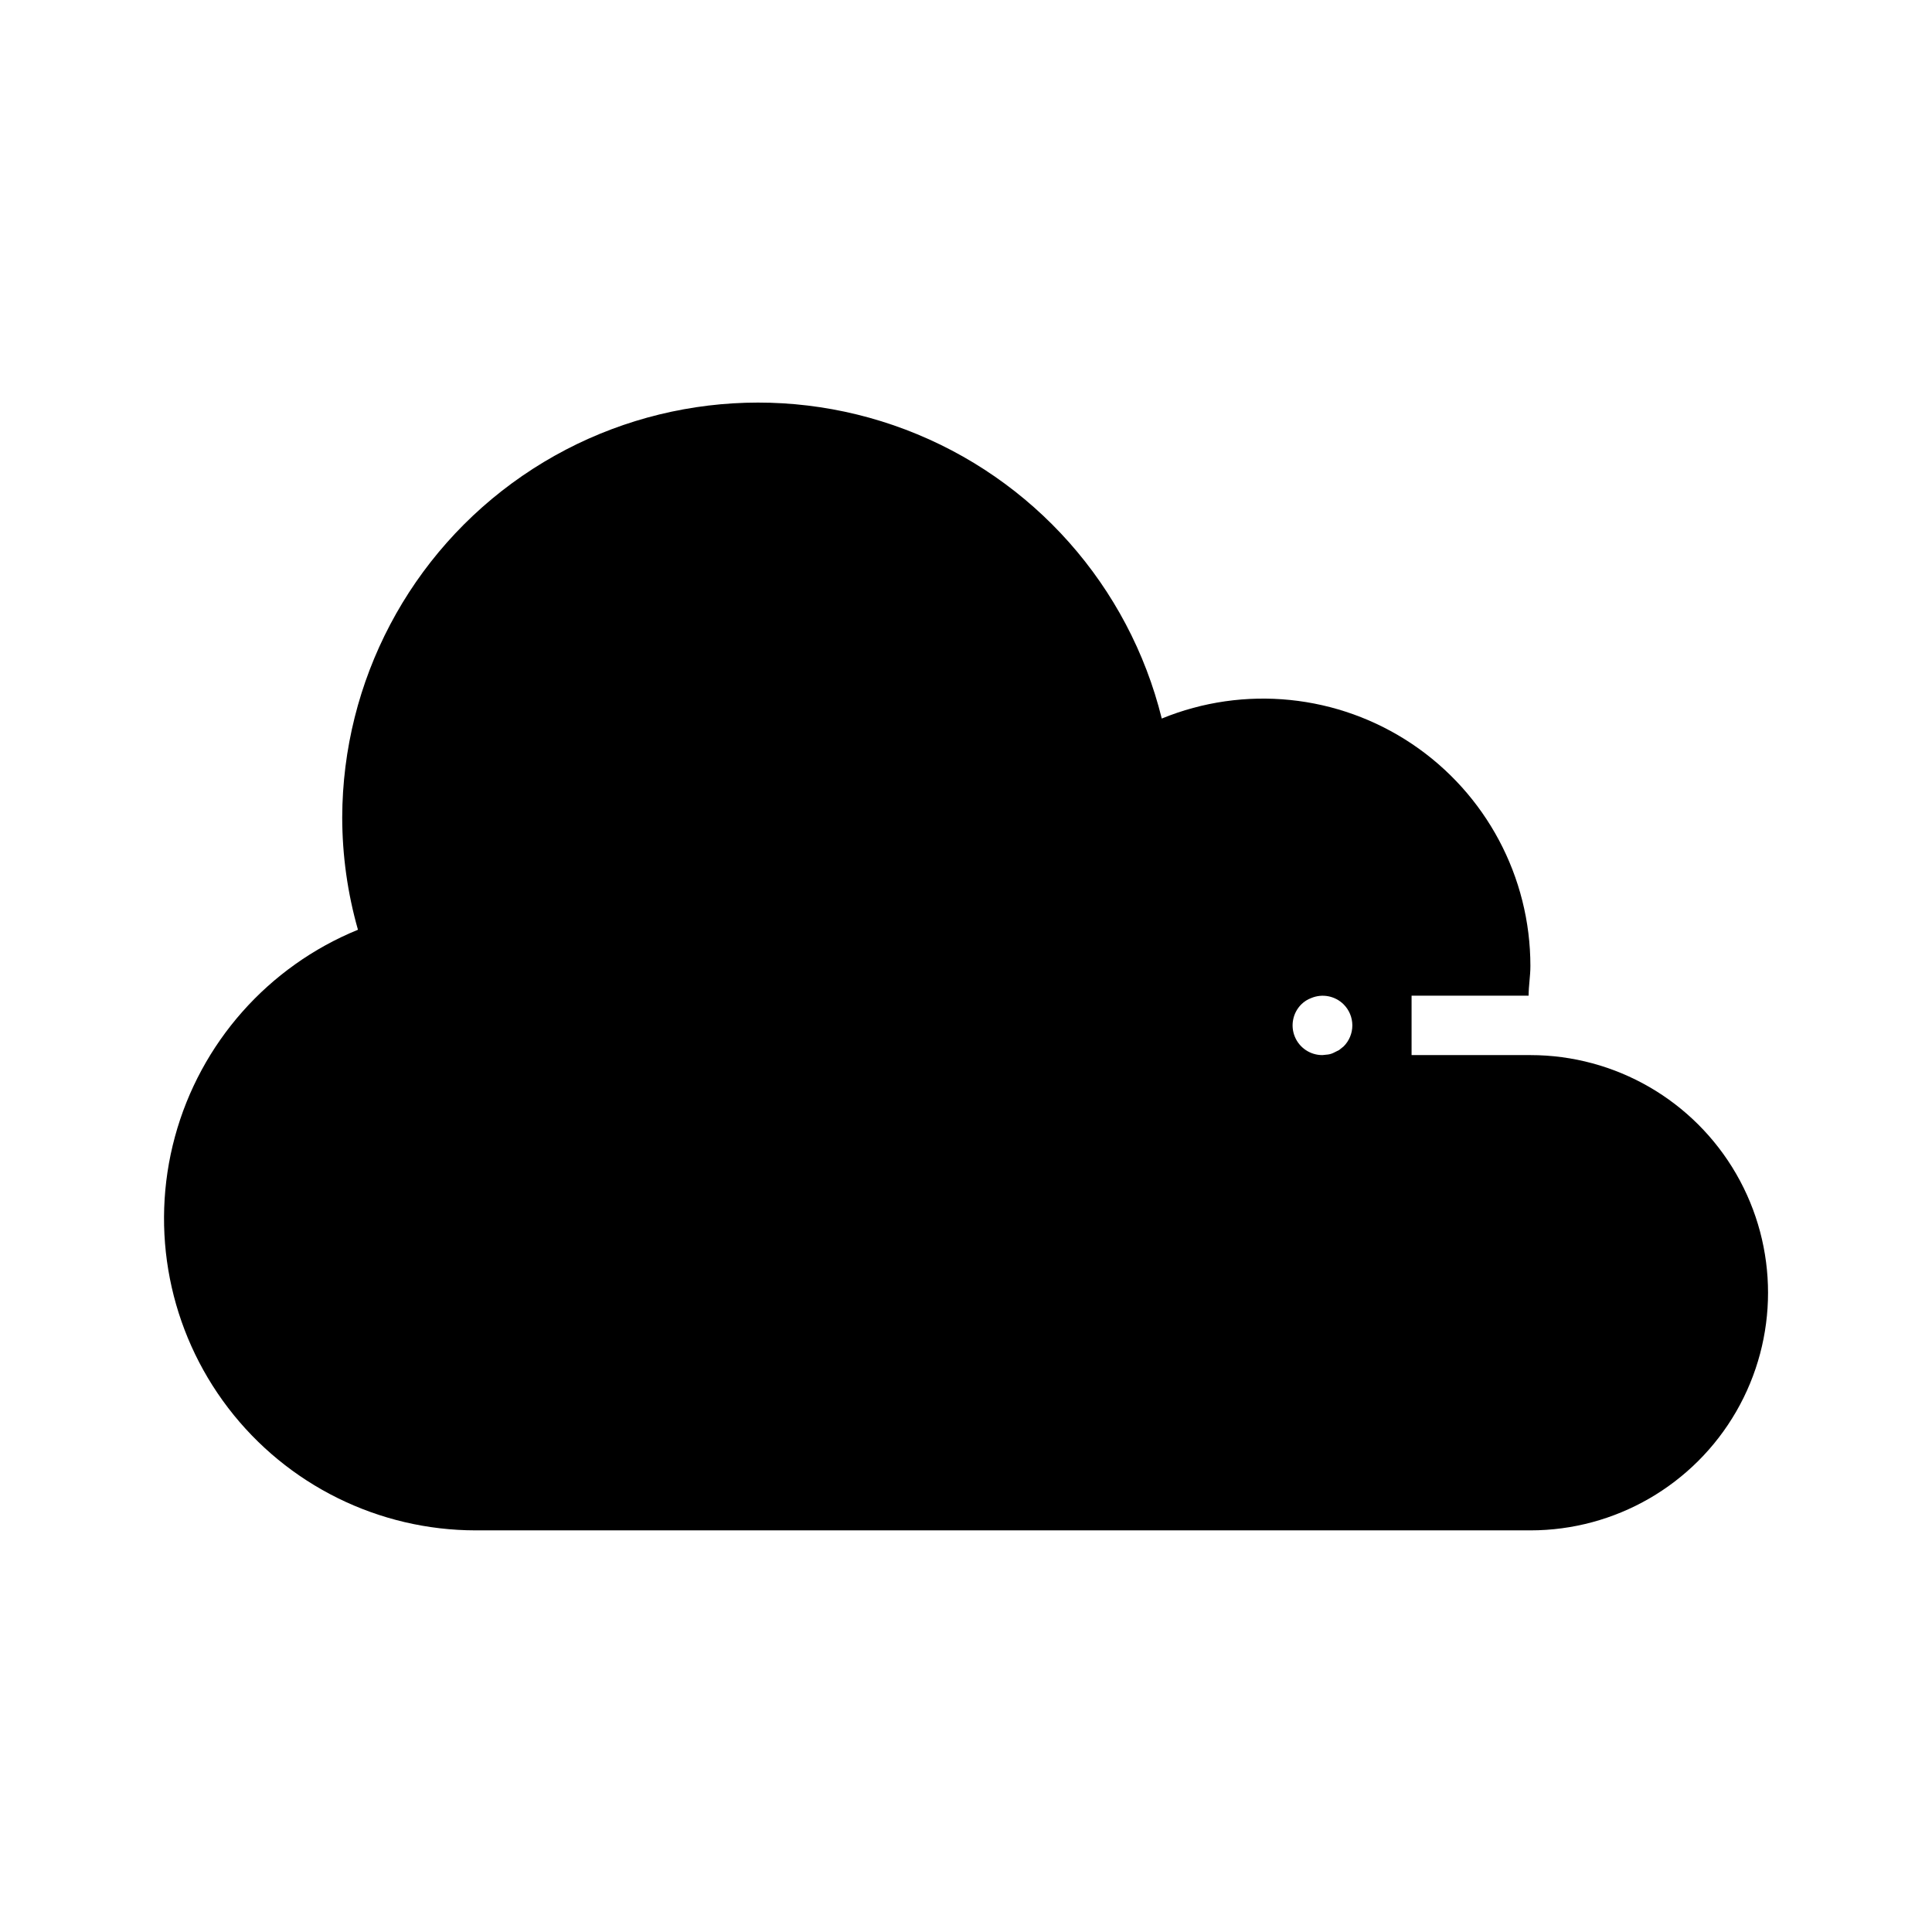
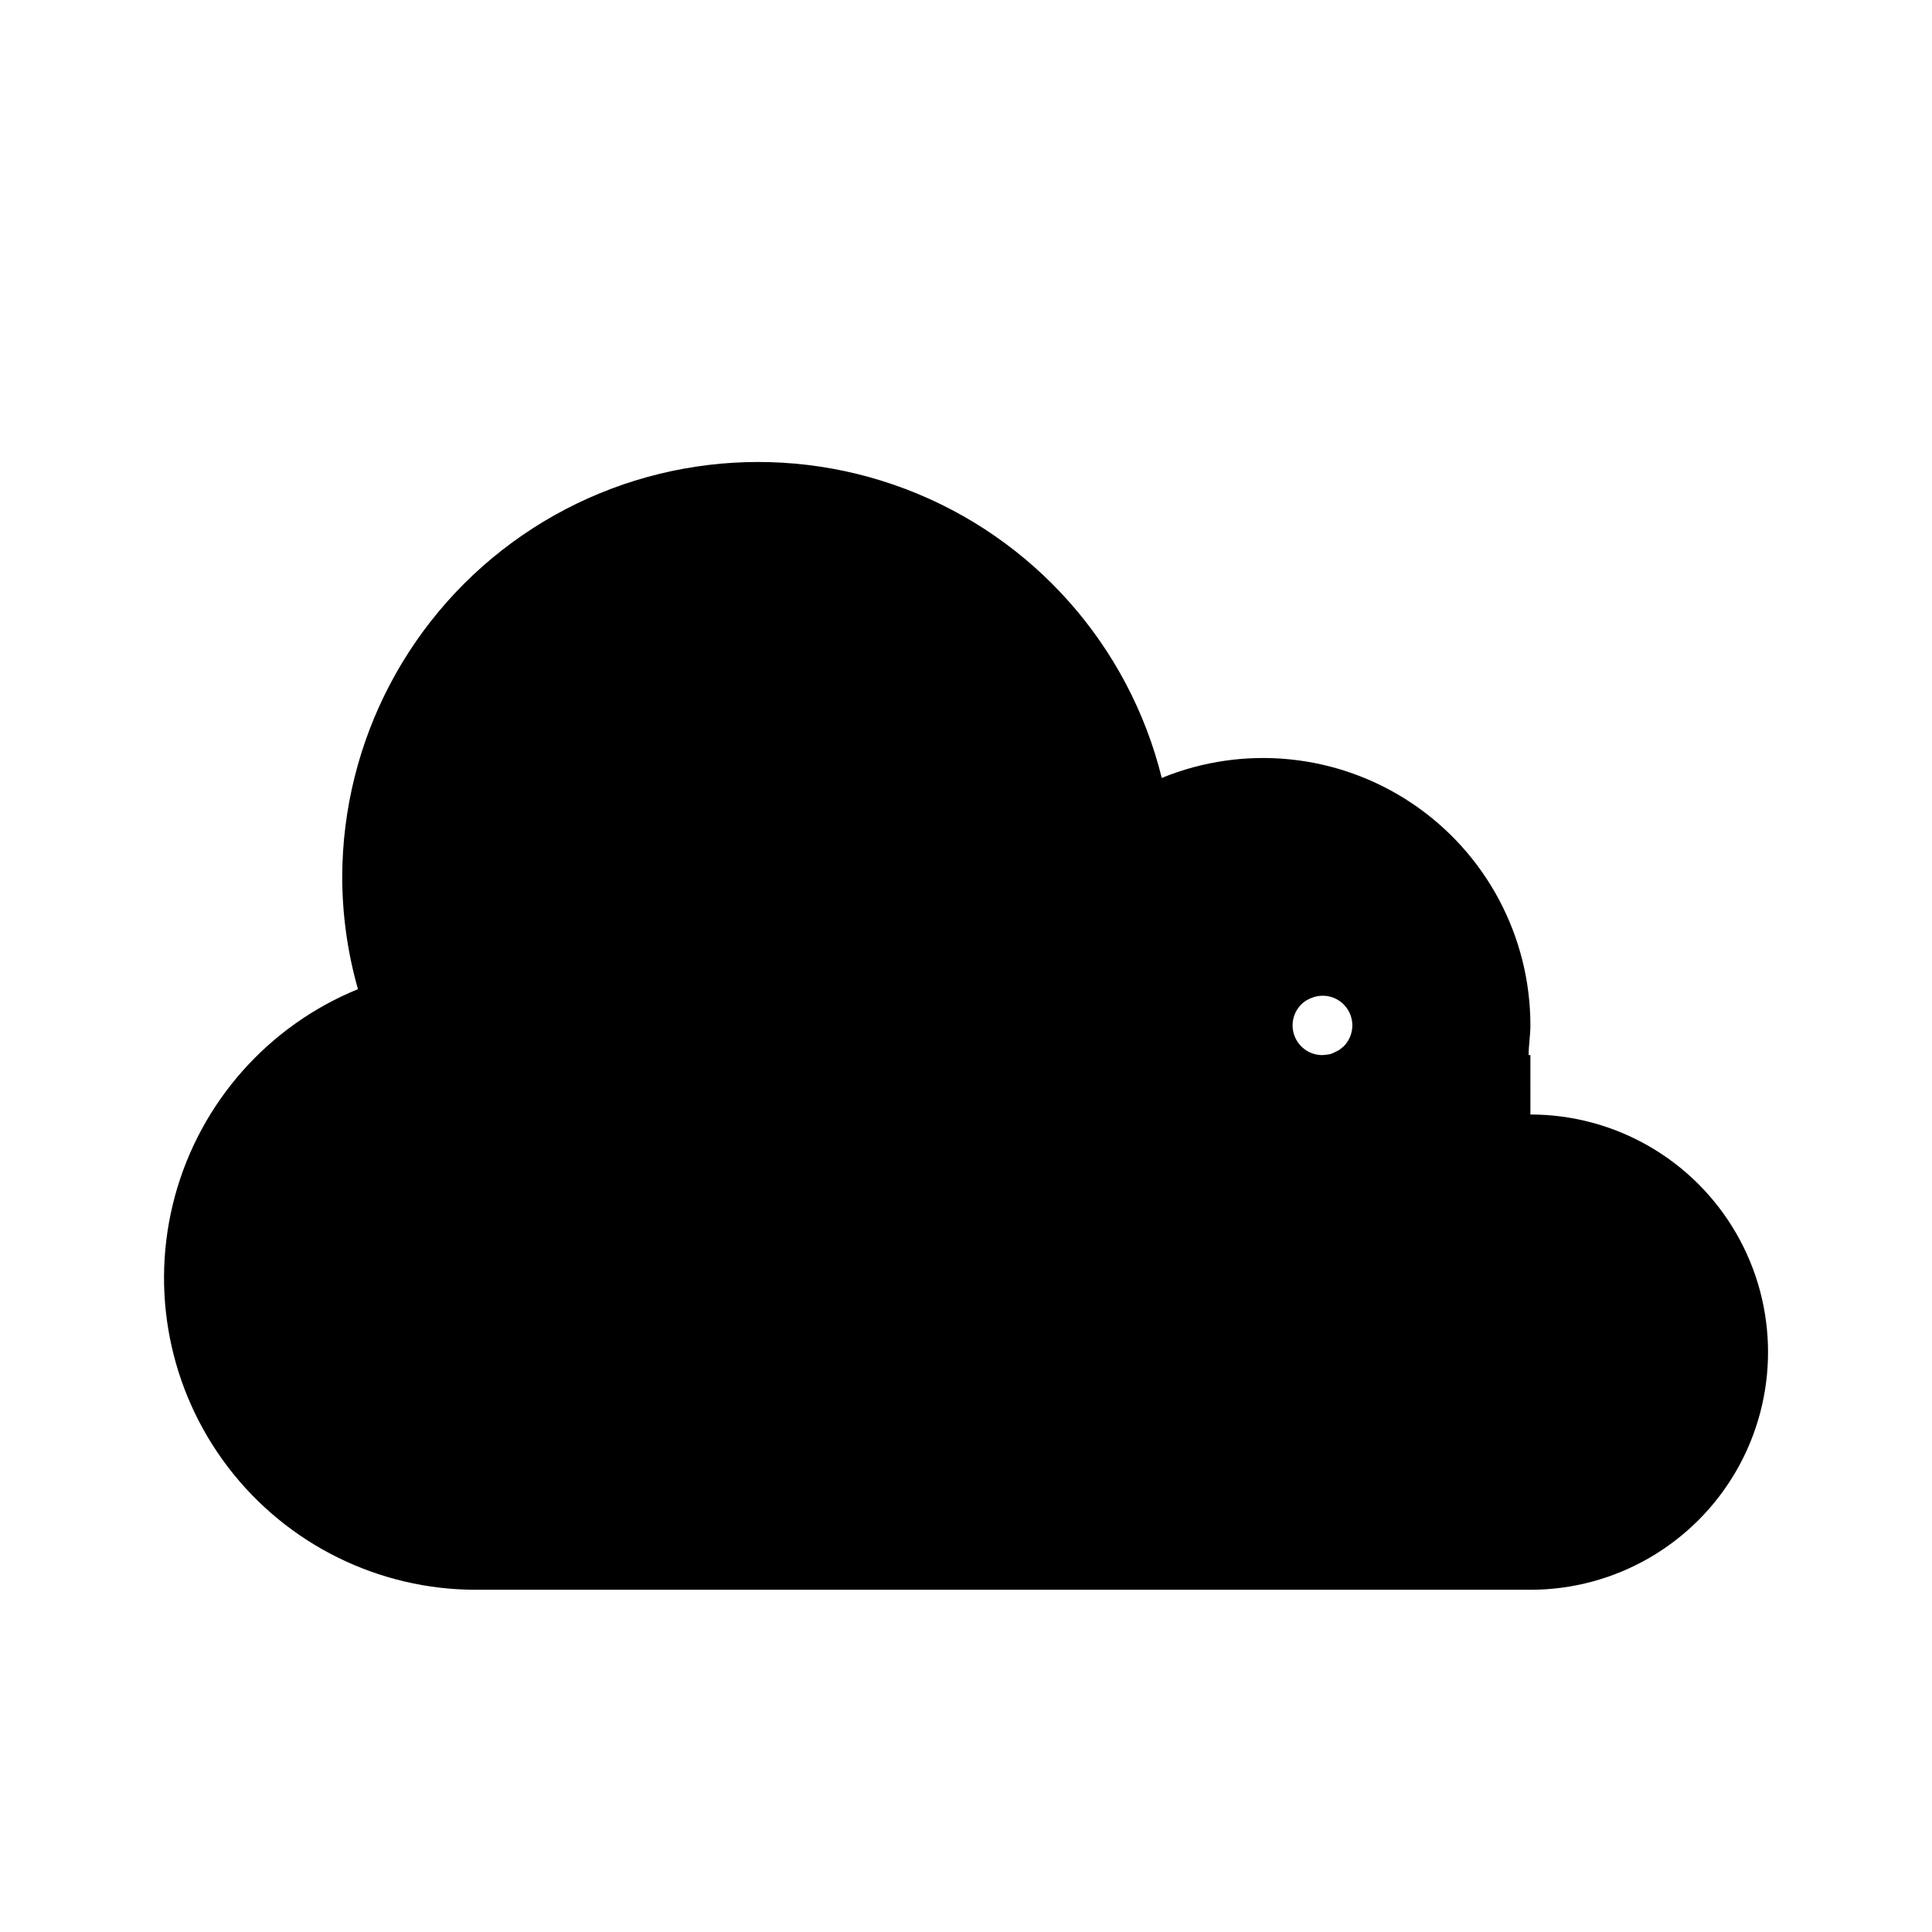
<svg xmlns="http://www.w3.org/2000/svg" fill="#000000" width="800px" height="800px" version="1.1" viewBox="144 144 512 512">
-   <path d="m549.57 423.61h-31.488v-15.742h31.016c0-2.598 0.473-5.195 0.473-7.871 0.004-23.613-11.758-45.676-31.363-58.836-19.605-13.156-44.477-15.688-66.328-6.738-8.691-35.117-34.062-63.734-67.883-76.566-33.824-12.832-71.789-8.25-101.59 12.262-29.797 20.512-47.629 54.34-47.715 90.516 0.012 10.066 1.414 20.078 4.172 29.758-23.832 9.738-41.766 30.02-48.508 54.863-6.742 24.844-1.527 51.41 14.109 71.859 15.637 20.449 39.906 32.445 65.648 32.449h279.46c22.5 0 43.289-12.004 54.539-31.488s11.25-43.492 0-62.977c-11.25-19.484-32.039-31.488-54.539-31.488zm-49.516-2.281-1.18 0.945-1.418 0.707c-0.469 0.238-0.973 0.398-1.496 0.473l-1.496 0.156c-3.195 0.02-6.086-1.898-7.312-4.852-1.227-2.953-0.547-6.356 1.727-8.609 0.738-0.727 1.625-1.293 2.598-1.652 2.93-1.234 6.316-0.582 8.578 1.652 1.492 1.48 2.328 3.492 2.328 5.59 0 2.098-0.836 4.113-2.328 5.59z" />
+   <path d="m549.57 423.61h-31.488h31.016c0-2.598 0.473-5.195 0.473-7.871 0.004-23.613-11.758-45.676-31.363-58.836-19.605-13.156-44.477-15.688-66.328-6.738-8.691-35.117-34.062-63.734-67.883-76.566-33.824-12.832-71.789-8.25-101.59 12.262-29.797 20.512-47.629 54.34-47.715 90.516 0.012 10.066 1.414 20.078 4.172 29.758-23.832 9.738-41.766 30.02-48.508 54.863-6.742 24.844-1.527 51.41 14.109 71.859 15.637 20.449 39.906 32.445 65.648 32.449h279.46c22.5 0 43.289-12.004 54.539-31.488s11.25-43.492 0-62.977c-11.25-19.484-32.039-31.488-54.539-31.488zm-49.516-2.281-1.18 0.945-1.418 0.707c-0.469 0.238-0.973 0.398-1.496 0.473l-1.496 0.156c-3.195 0.02-6.086-1.898-7.312-4.852-1.227-2.953-0.547-6.356 1.727-8.609 0.738-0.727 1.625-1.293 2.598-1.652 2.93-1.234 6.316-0.582 8.578 1.652 1.492 1.48 2.328 3.492 2.328 5.59 0 2.098-0.836 4.113-2.328 5.59z" />
</svg>